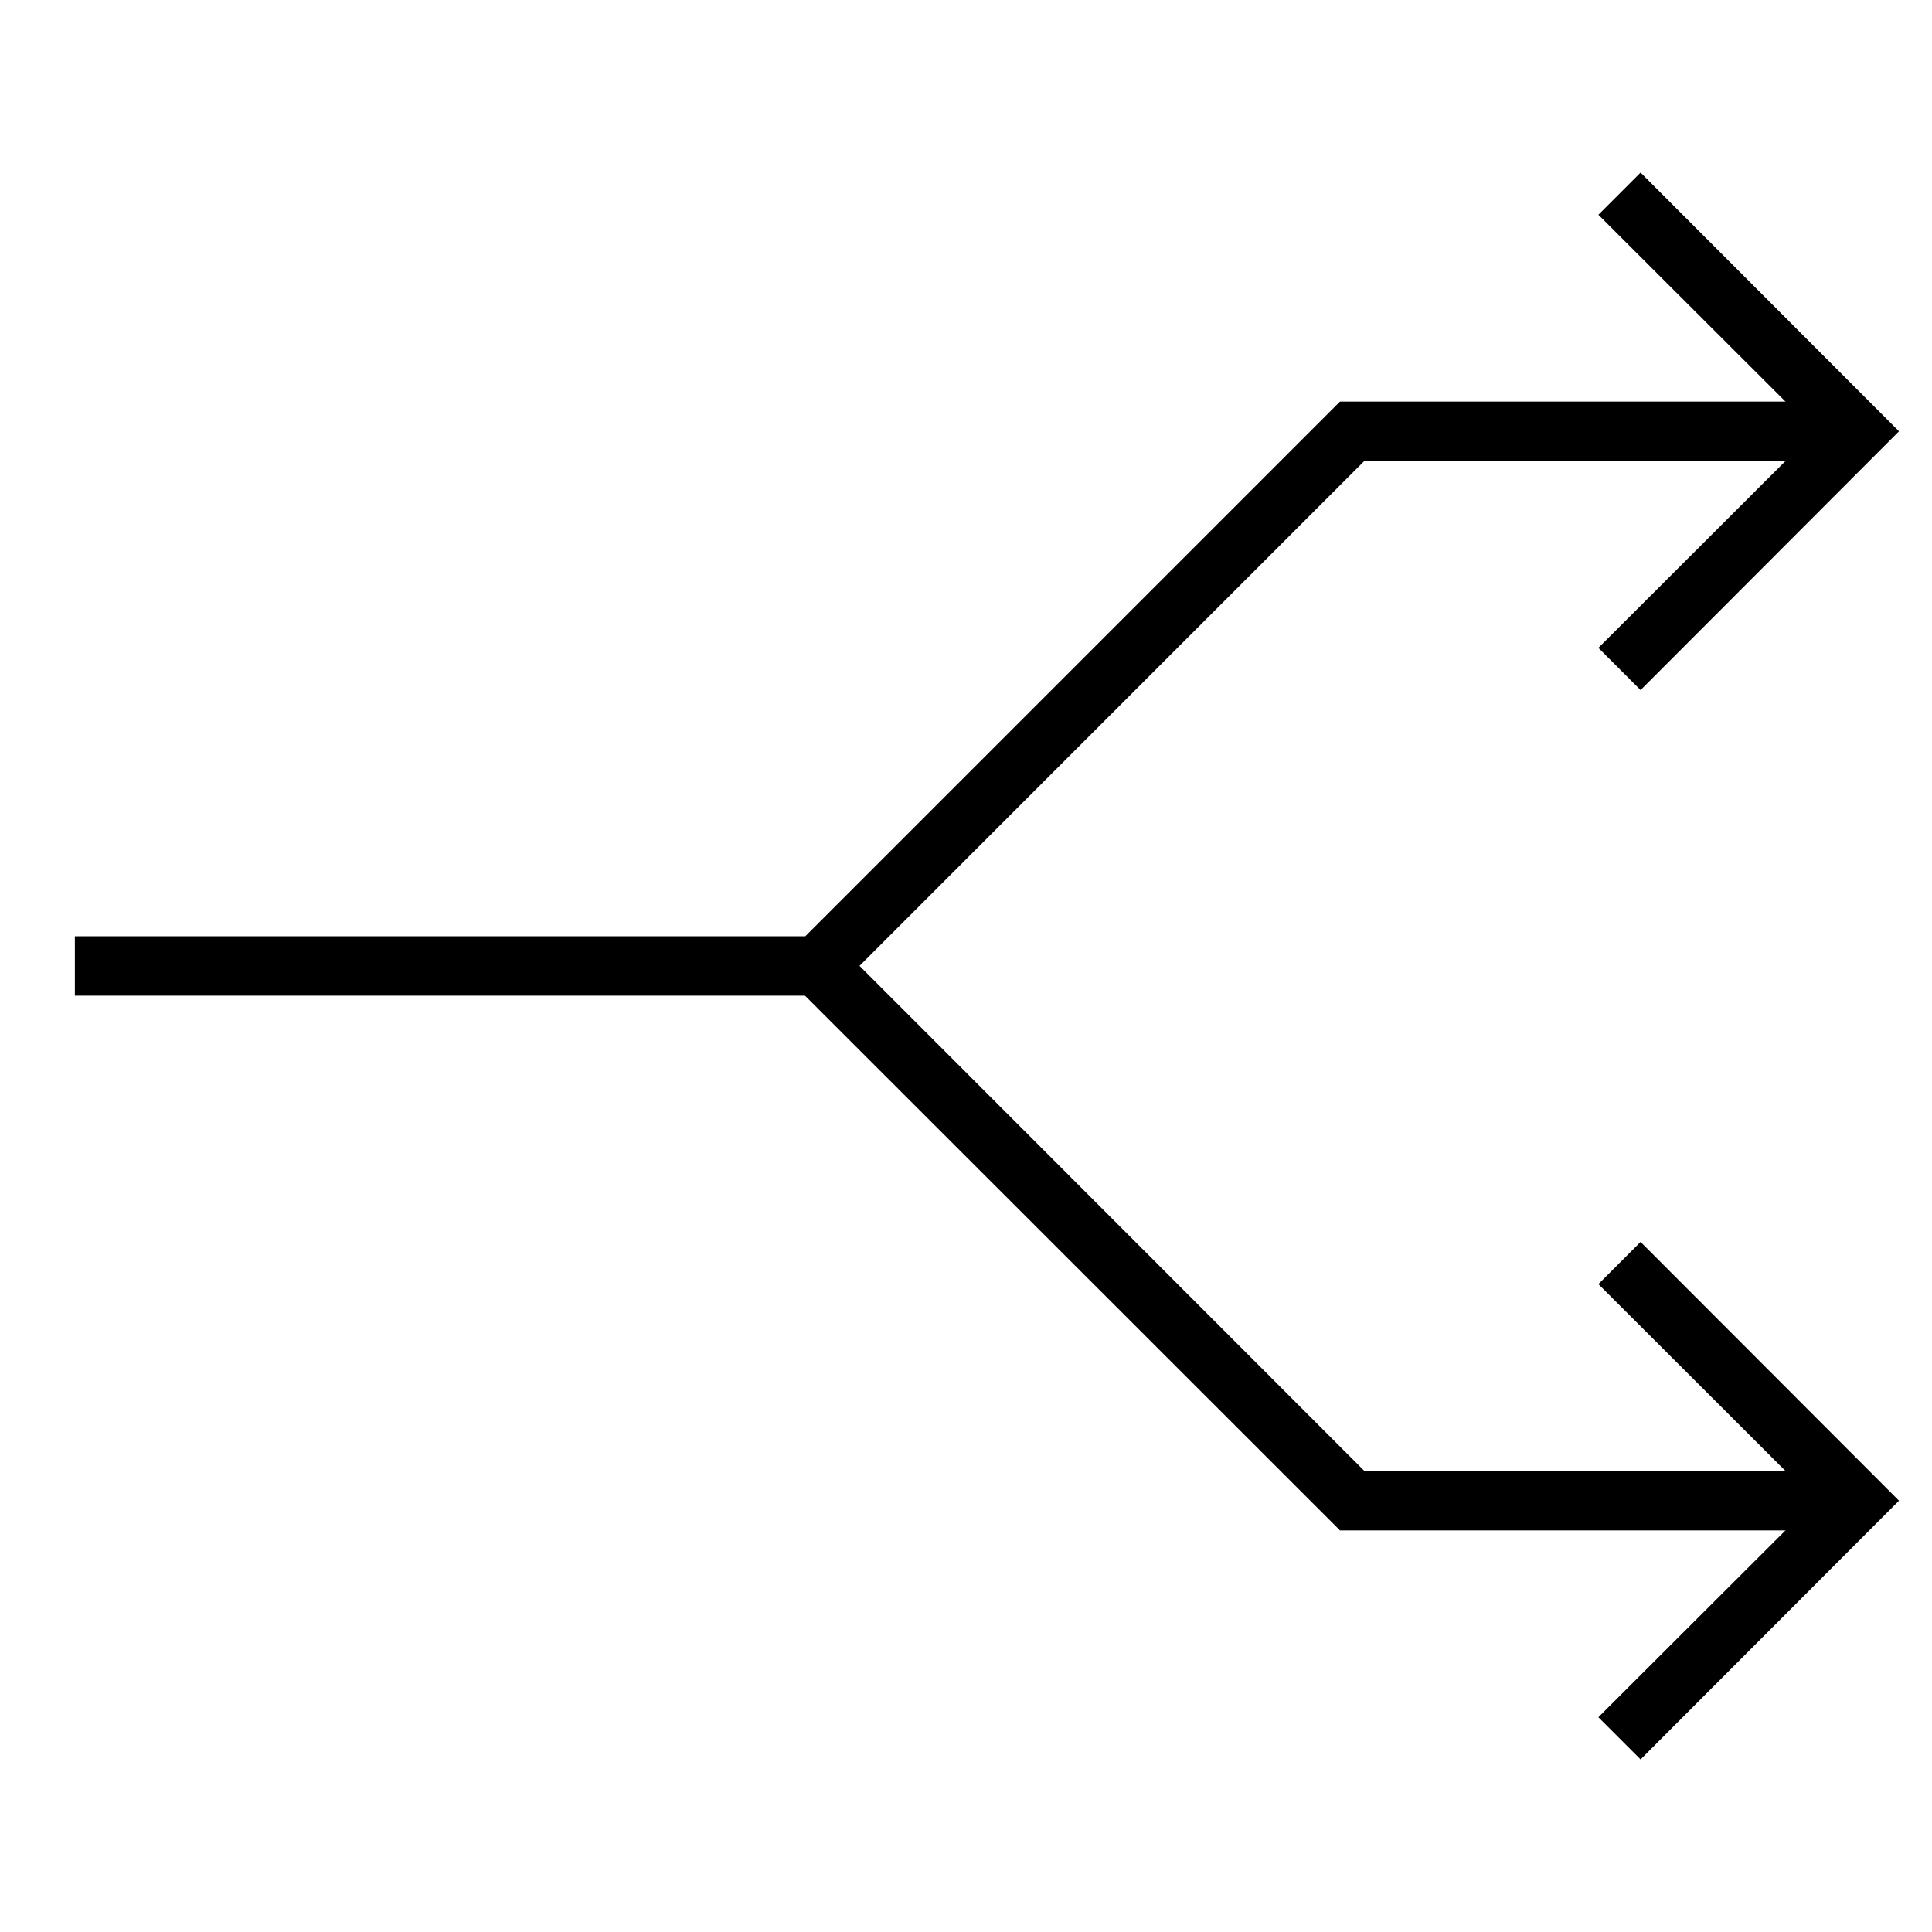
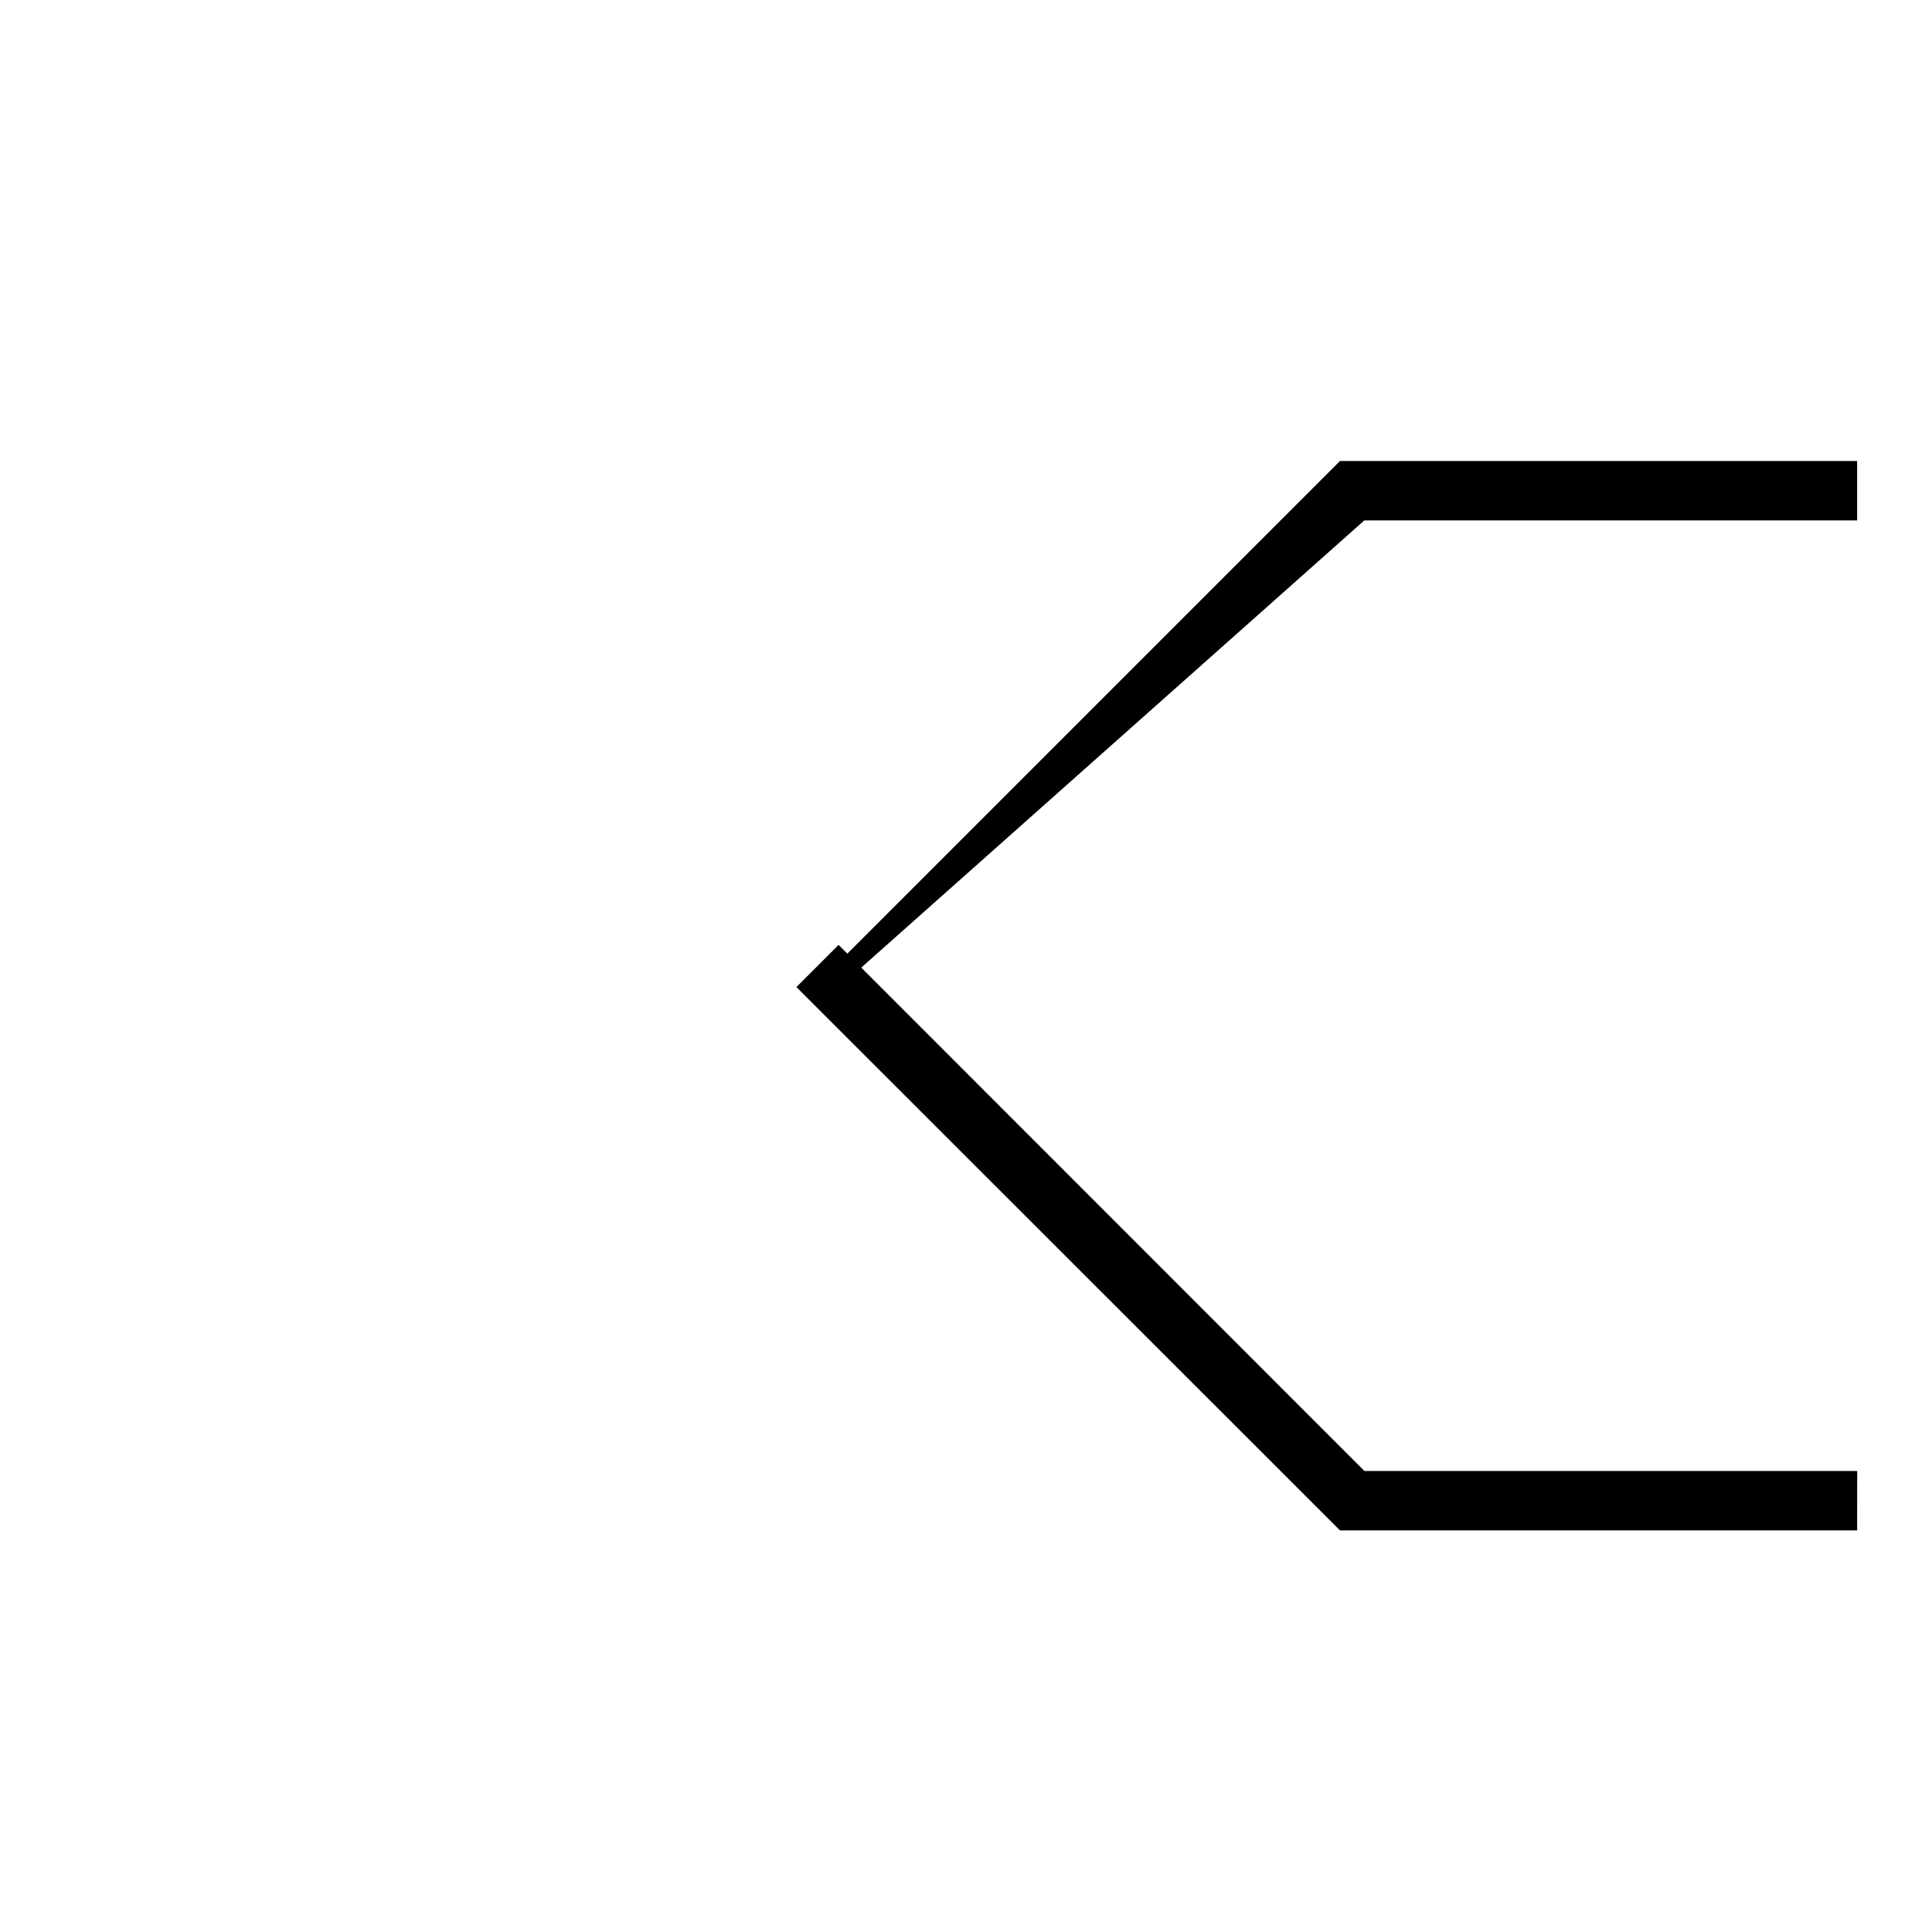
<svg xmlns="http://www.w3.org/2000/svg" fill="#000000" width="800px" height="800px" version="1.1" viewBox="144 144 512 512">
  <g>
-     <path d="m363.87 407.87h-200.03v-15.746h193.57l141.7-141.7h137.05v15.746h-130.6z" />
+     <path d="m363.87 407.87h-200.03h193.57l141.7-141.7h137.05v15.746h-130.6z" />
    <path d="m636.16 549.57h-137.05l-144.05-143.98 11.176-11.176 139.34 139.41h130.6z" />
-     <path d="m578.77 326.87-11.18-11.18 57.465-57.387-57.465-57.387 11.18-11.176 68.484 68.562z" />
-     <path d="m578.77 610.26-11.18-11.18 57.465-57.387-57.465-57.387 11.18-11.18 68.484 68.566z" />
  </g>
</svg>